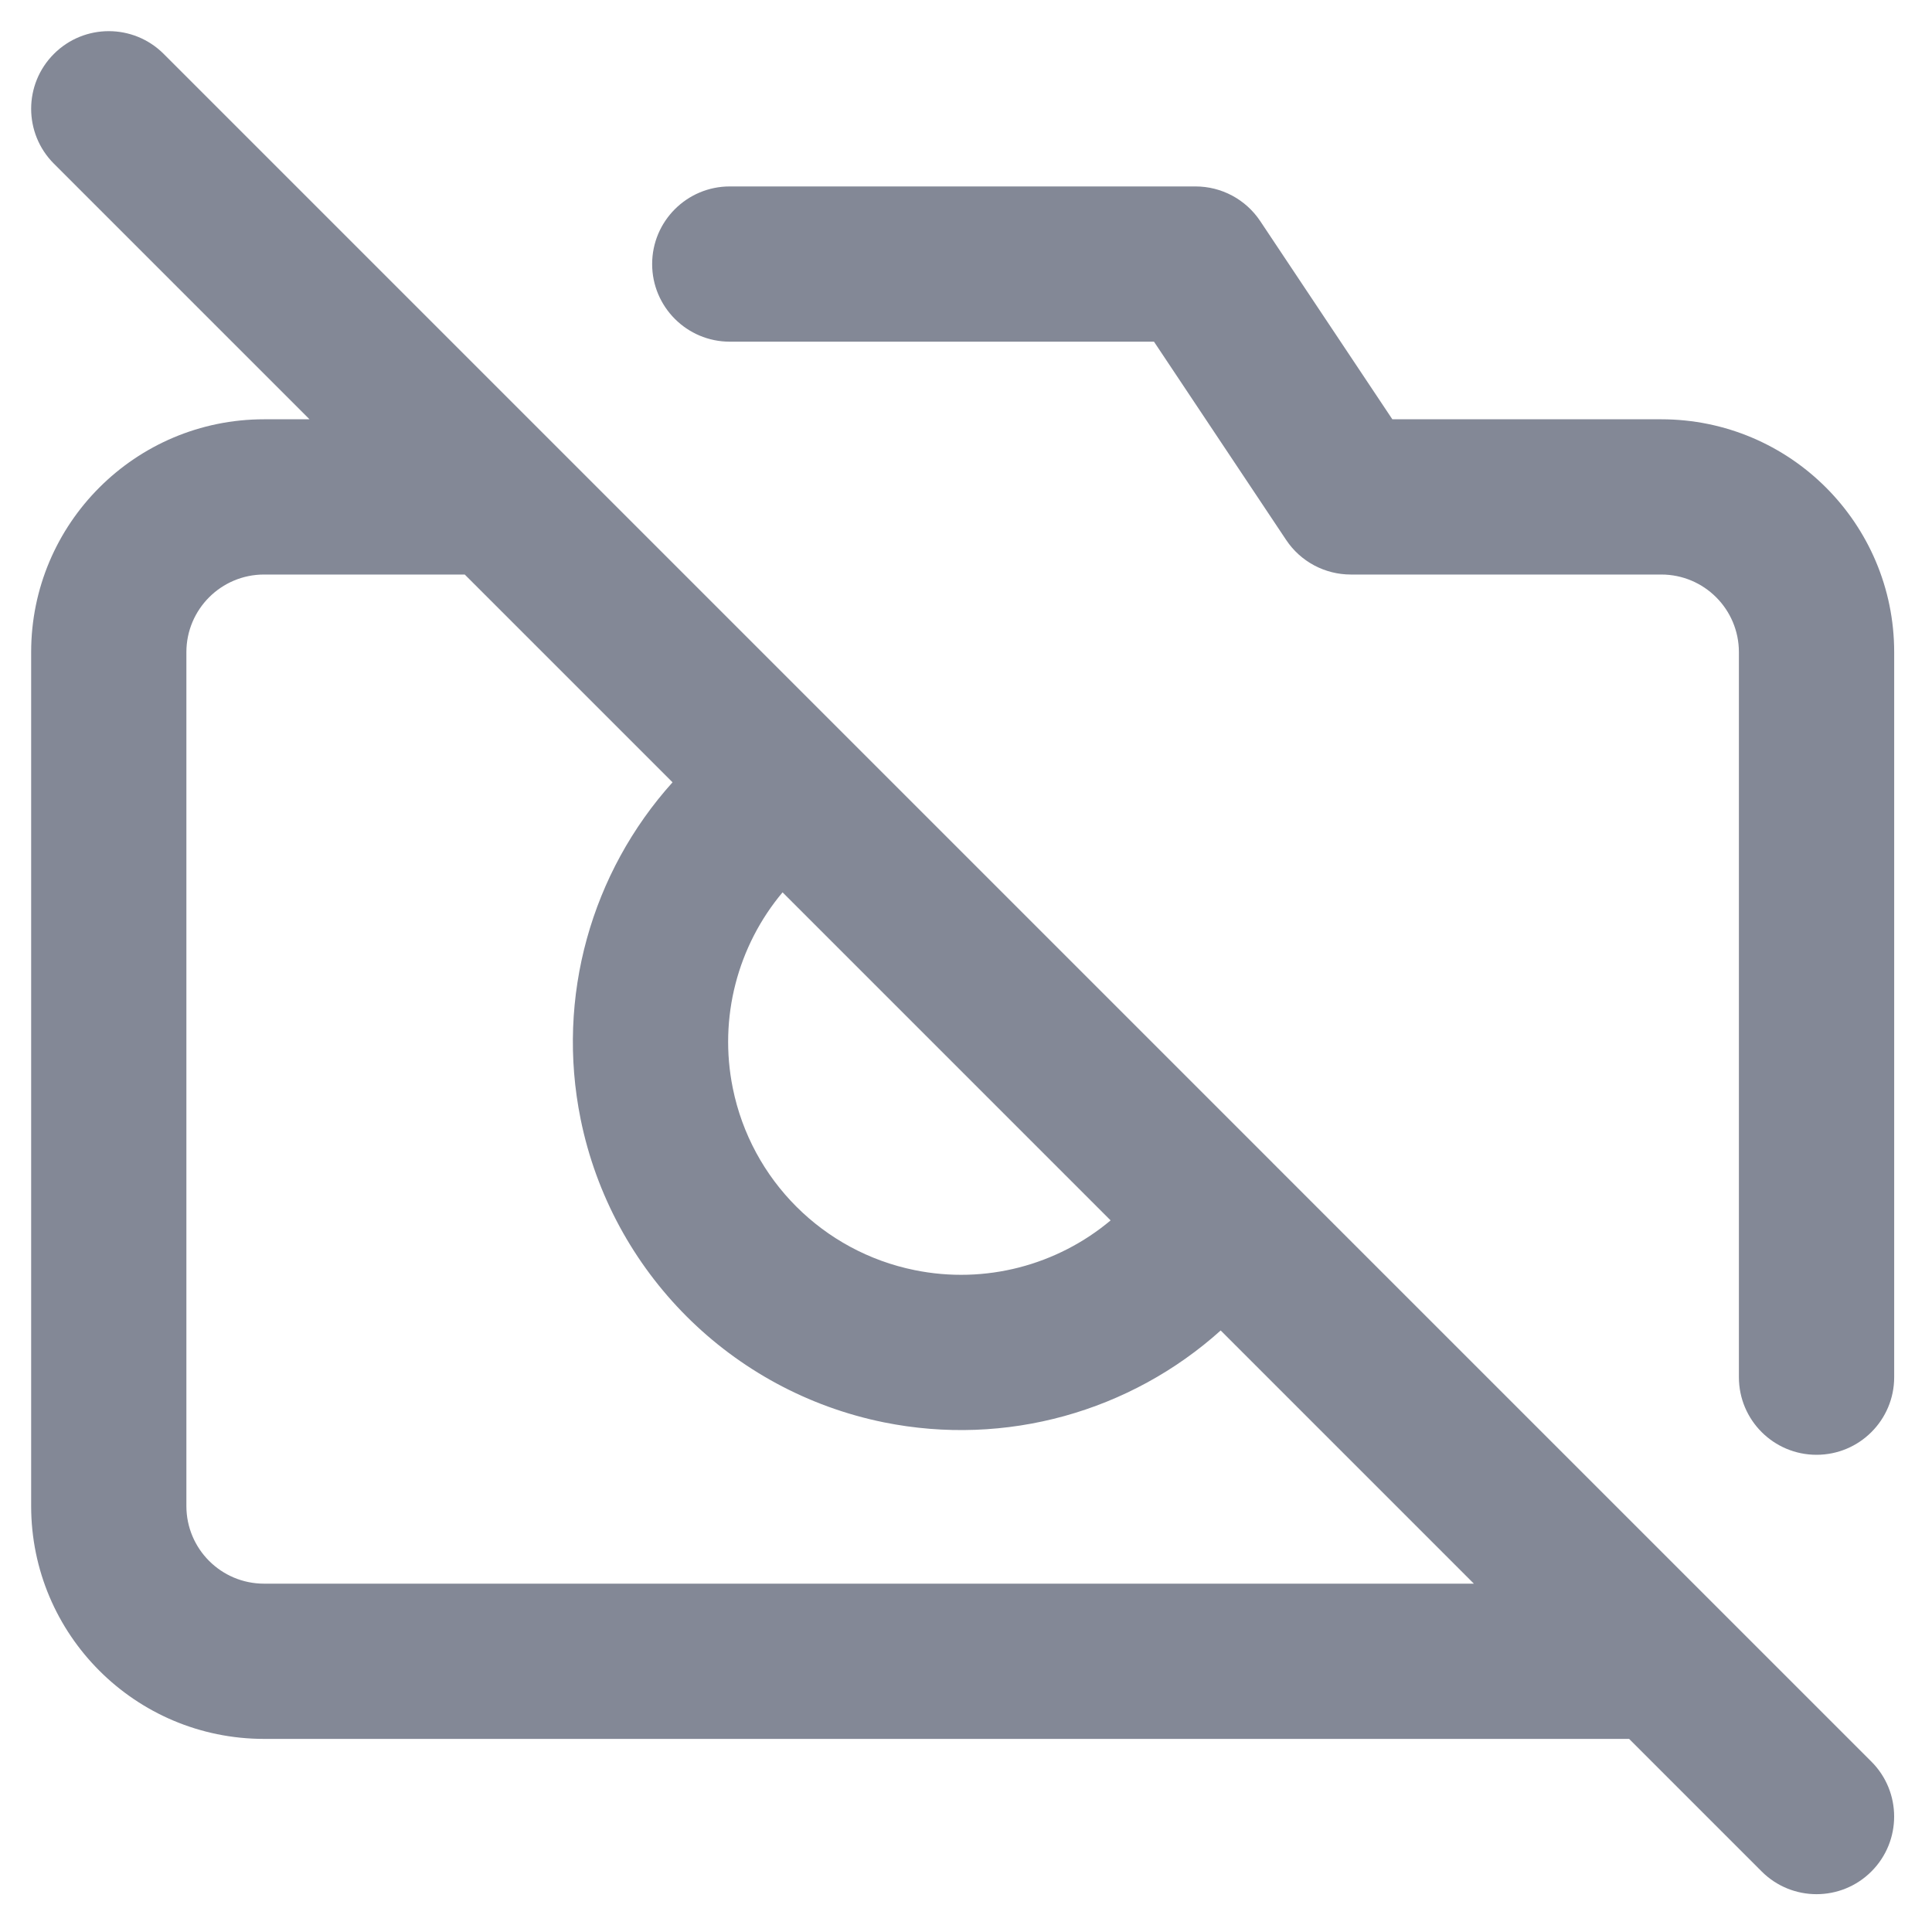
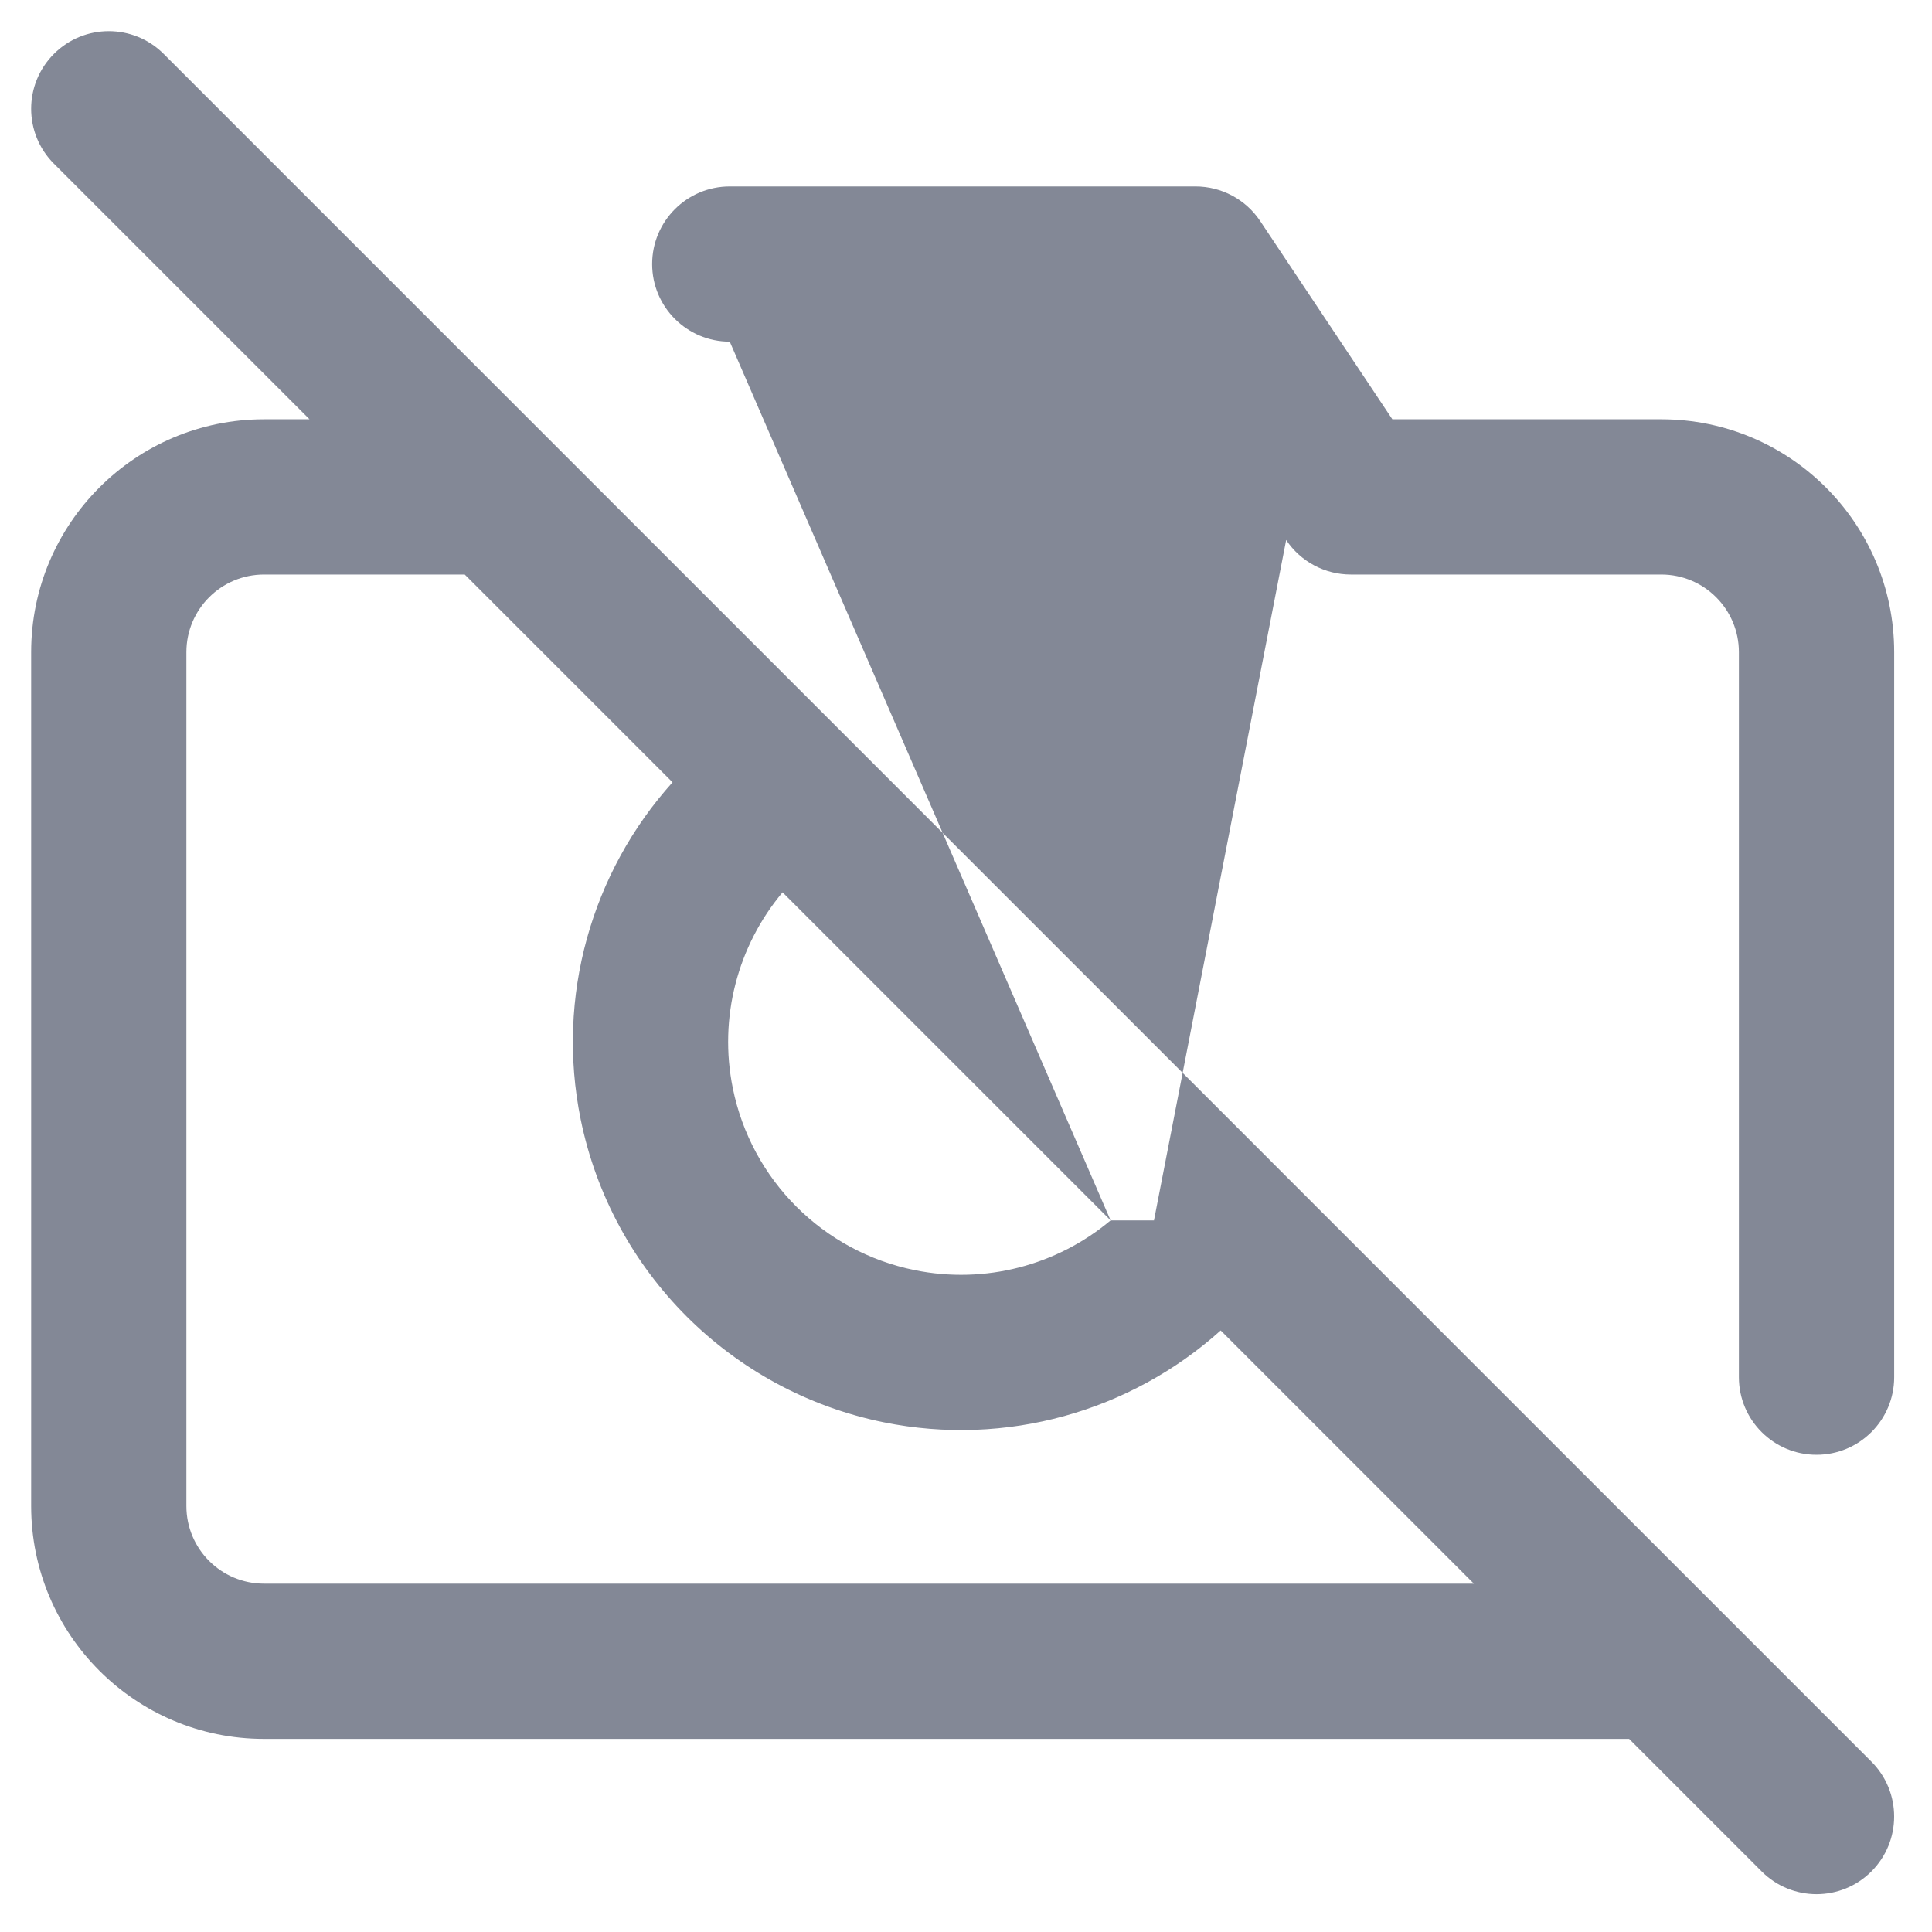
<svg xmlns="http://www.w3.org/2000/svg" width="40" height="40" viewBox="0 0 40 40" fill="none">
-   <path fill-rule="evenodd" clip-rule="evenodd" d="M1.116 1.116C0.488 1.744 0.488 2.761 1.116 3.389L6.408 8.681H5.467C2.804 8.681 0.645 10.84 0.645 13.502V31.181C0.645 33.844 2.804 36.002 5.467 36.002H33.729L36.473 38.746C37.101 39.374 38.118 39.374 38.746 38.746C39.373 38.118 39.373 37.101 38.746 36.473L26.361 24.089C26.348 24.074 26.333 24.06 26.319 24.046L17.423 15.15C17.409 15.136 17.395 15.121 17.38 15.107L3.389 1.116C2.761 0.488 1.743 0.488 1.116 1.116ZM13.924 16.197L9.622 11.895H5.467C4.579 11.895 3.859 12.615 3.859 13.502V31.181C3.859 32.069 4.579 32.788 5.467 32.788H30.515L25.273 27.546C23.408 29.223 20.83 29.96 18.3 29.448C15.136 28.806 12.663 26.333 12.021 23.169C11.508 20.639 12.246 18.061 13.924 16.197ZM22.994 25.267L16.202 18.475C15.274 19.581 14.875 21.069 15.172 22.53C15.556 24.429 17.04 25.913 18.939 26.297C20.4 26.594 21.887 26.195 22.994 25.267ZM15.109 7.074H23.892L26.629 11.18C26.927 11.627 27.429 11.895 27.967 11.895H34.395C35.283 11.895 36.002 12.615 36.002 13.502V28.513C36.002 29.401 36.722 30.12 37.609 30.12C38.497 30.12 39.217 29.401 39.217 28.513V13.502C39.217 10.84 37.058 8.681 34.395 8.681H28.827L26.09 4.575C25.791 4.128 25.29 3.86 24.752 3.86H15.109C14.222 3.86 13.502 4.579 13.502 5.467C13.502 6.354 14.222 7.074 15.109 7.074Z" fill="#838896" />
+   <path fill-rule="evenodd" clip-rule="evenodd" d="M1.116 1.116C0.488 1.744 0.488 2.761 1.116 3.389L6.408 8.681H5.467C2.804 8.681 0.645 10.84 0.645 13.502V31.181C0.645 33.844 2.804 36.002 5.467 36.002H33.729L36.473 38.746C37.101 39.374 38.118 39.374 38.746 38.746C39.373 38.118 39.373 37.101 38.746 36.473L26.361 24.089C26.348 24.074 26.333 24.06 26.319 24.046L17.423 15.15C17.409 15.136 17.395 15.121 17.38 15.107L3.389 1.116C2.761 0.488 1.743 0.488 1.116 1.116ZM13.924 16.197L9.622 11.895H5.467C4.579 11.895 3.859 12.615 3.859 13.502V31.181C3.859 32.069 4.579 32.788 5.467 32.788H30.515L25.273 27.546C23.408 29.223 20.83 29.96 18.3 29.448C15.136 28.806 12.663 26.333 12.021 23.169C11.508 20.639 12.246 18.061 13.924 16.197ZM22.994 25.267L16.202 18.475C15.274 19.581 14.875 21.069 15.172 22.53C15.556 24.429 17.04 25.913 18.939 26.297C20.4 26.594 21.887 26.195 22.994 25.267ZH23.892L26.629 11.18C26.927 11.627 27.429 11.895 27.967 11.895H34.395C35.283 11.895 36.002 12.615 36.002 13.502V28.513C36.002 29.401 36.722 30.12 37.609 30.12C38.497 30.12 39.217 29.401 39.217 28.513V13.502C39.217 10.84 37.058 8.681 34.395 8.681H28.827L26.09 4.575C25.791 4.128 25.29 3.86 24.752 3.86H15.109C14.222 3.86 13.502 4.579 13.502 5.467C13.502 6.354 14.222 7.074 15.109 7.074Z" fill="#838896" />
</svg>